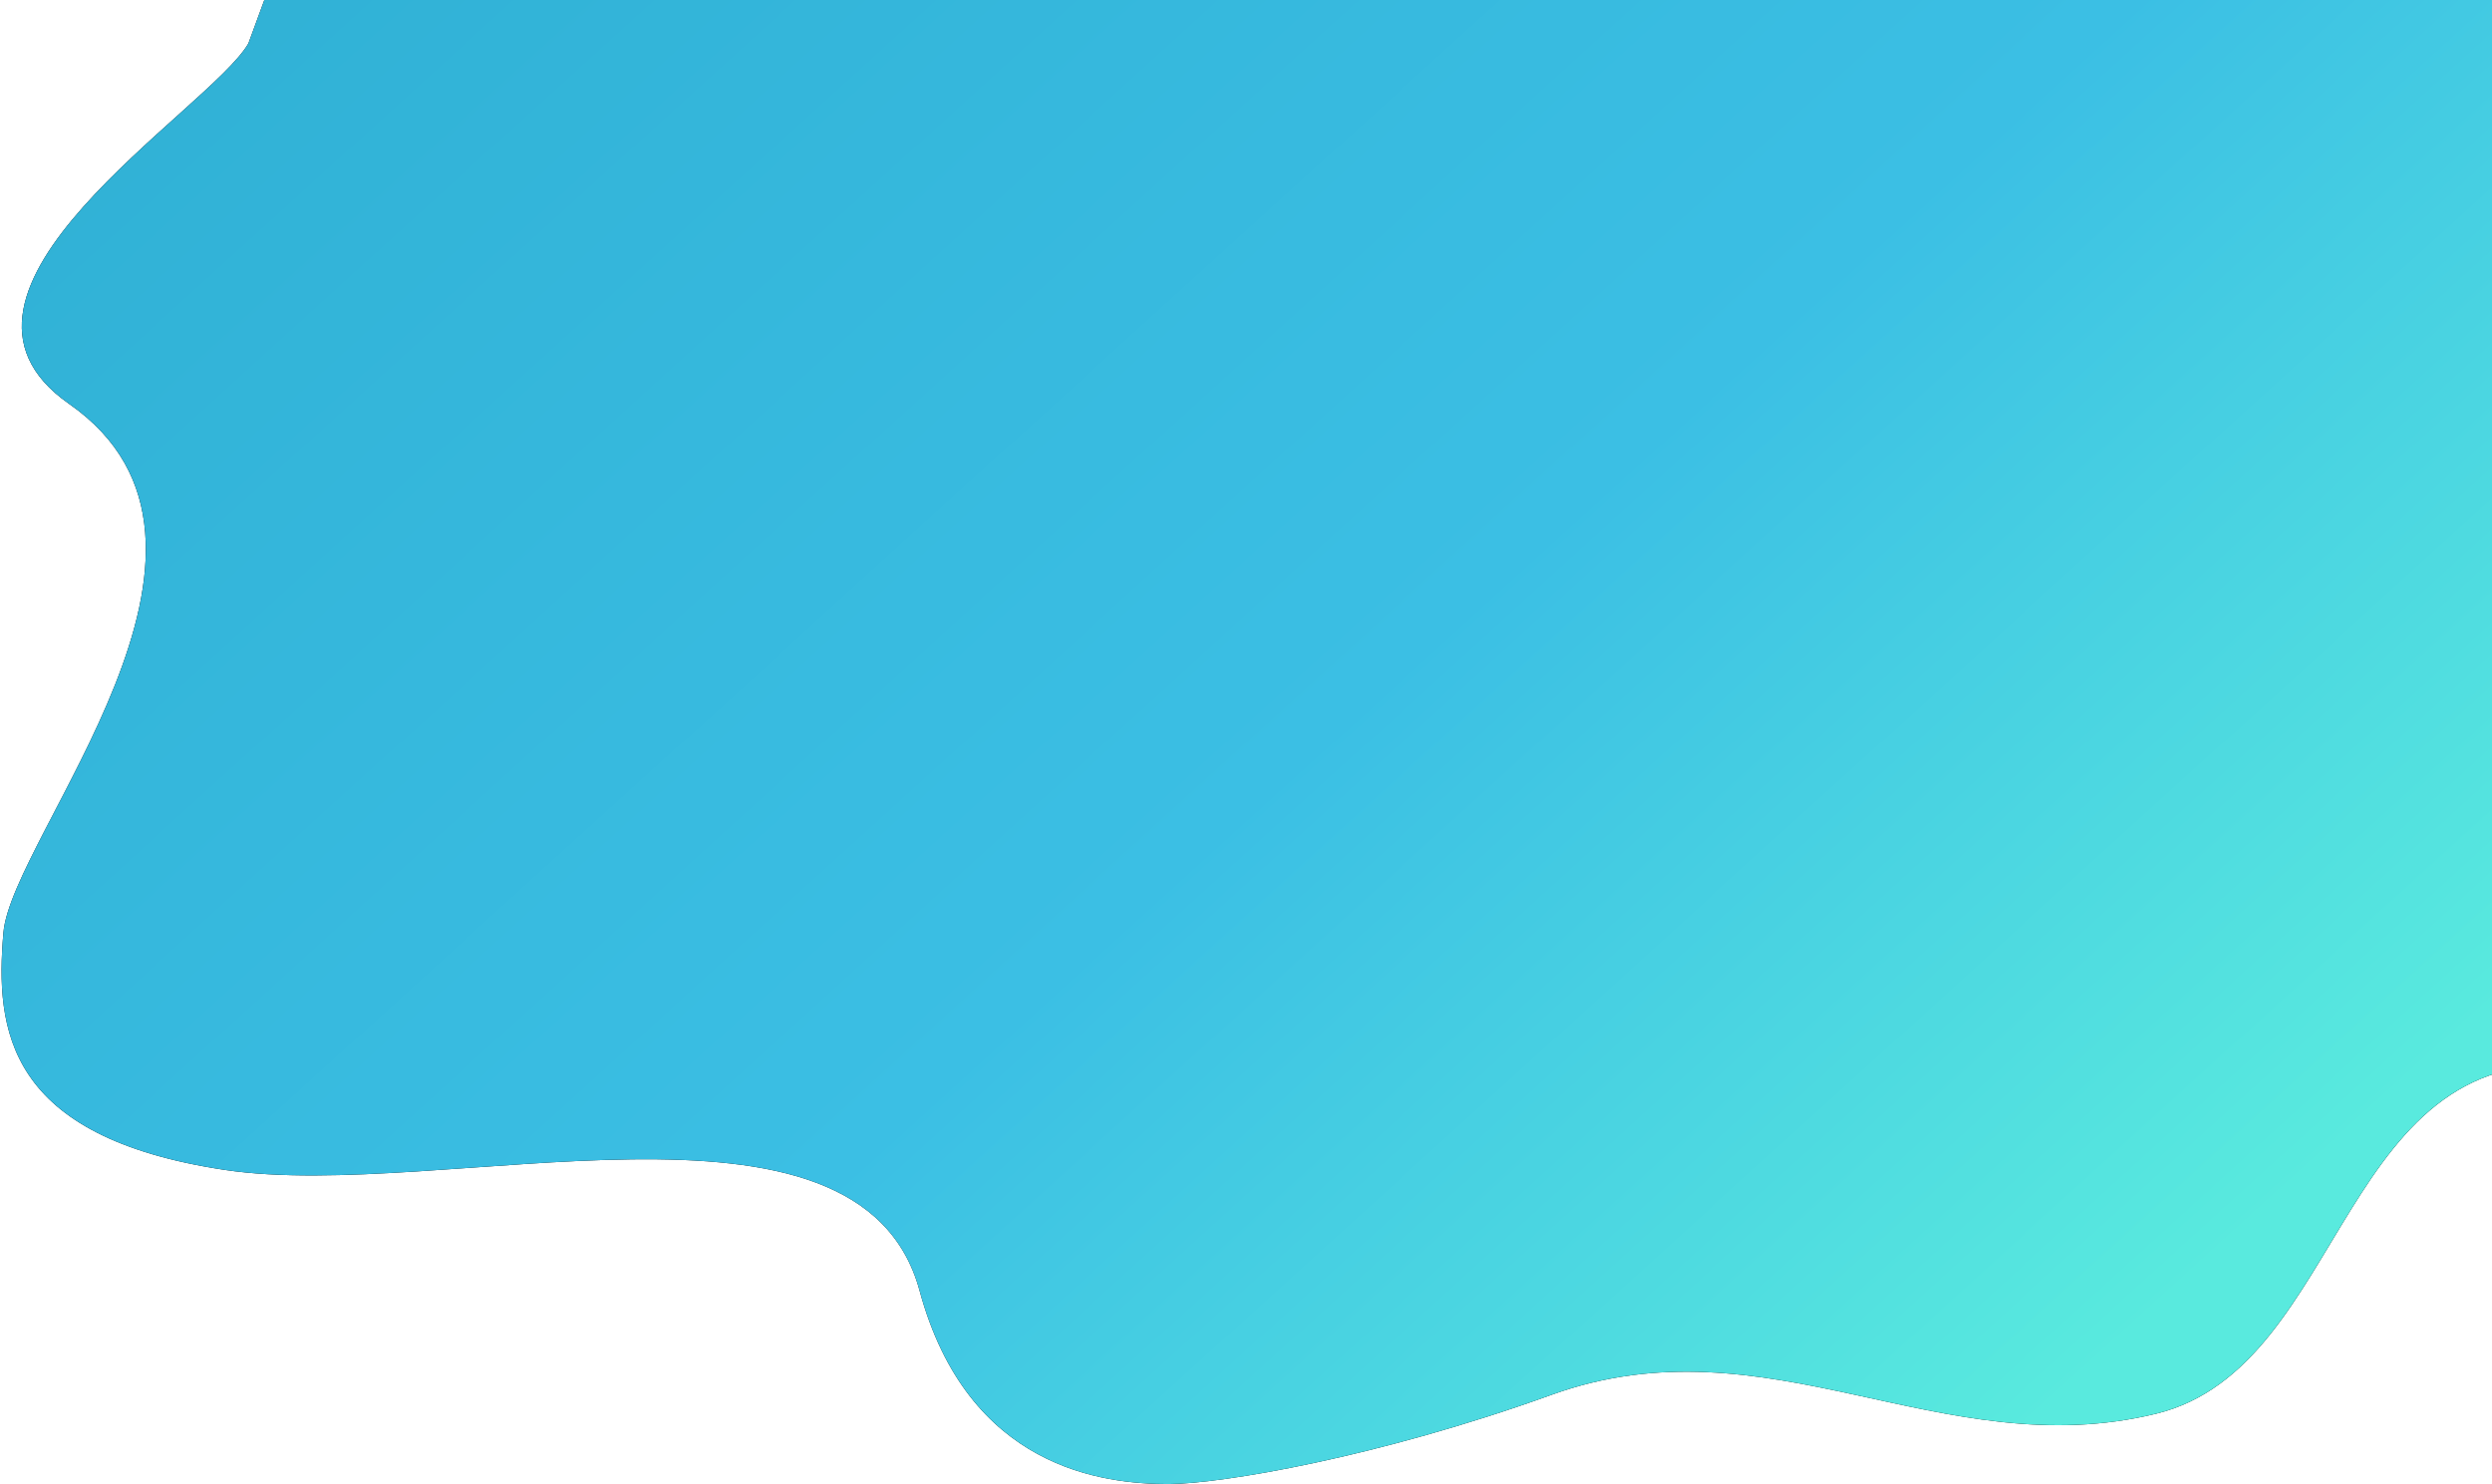
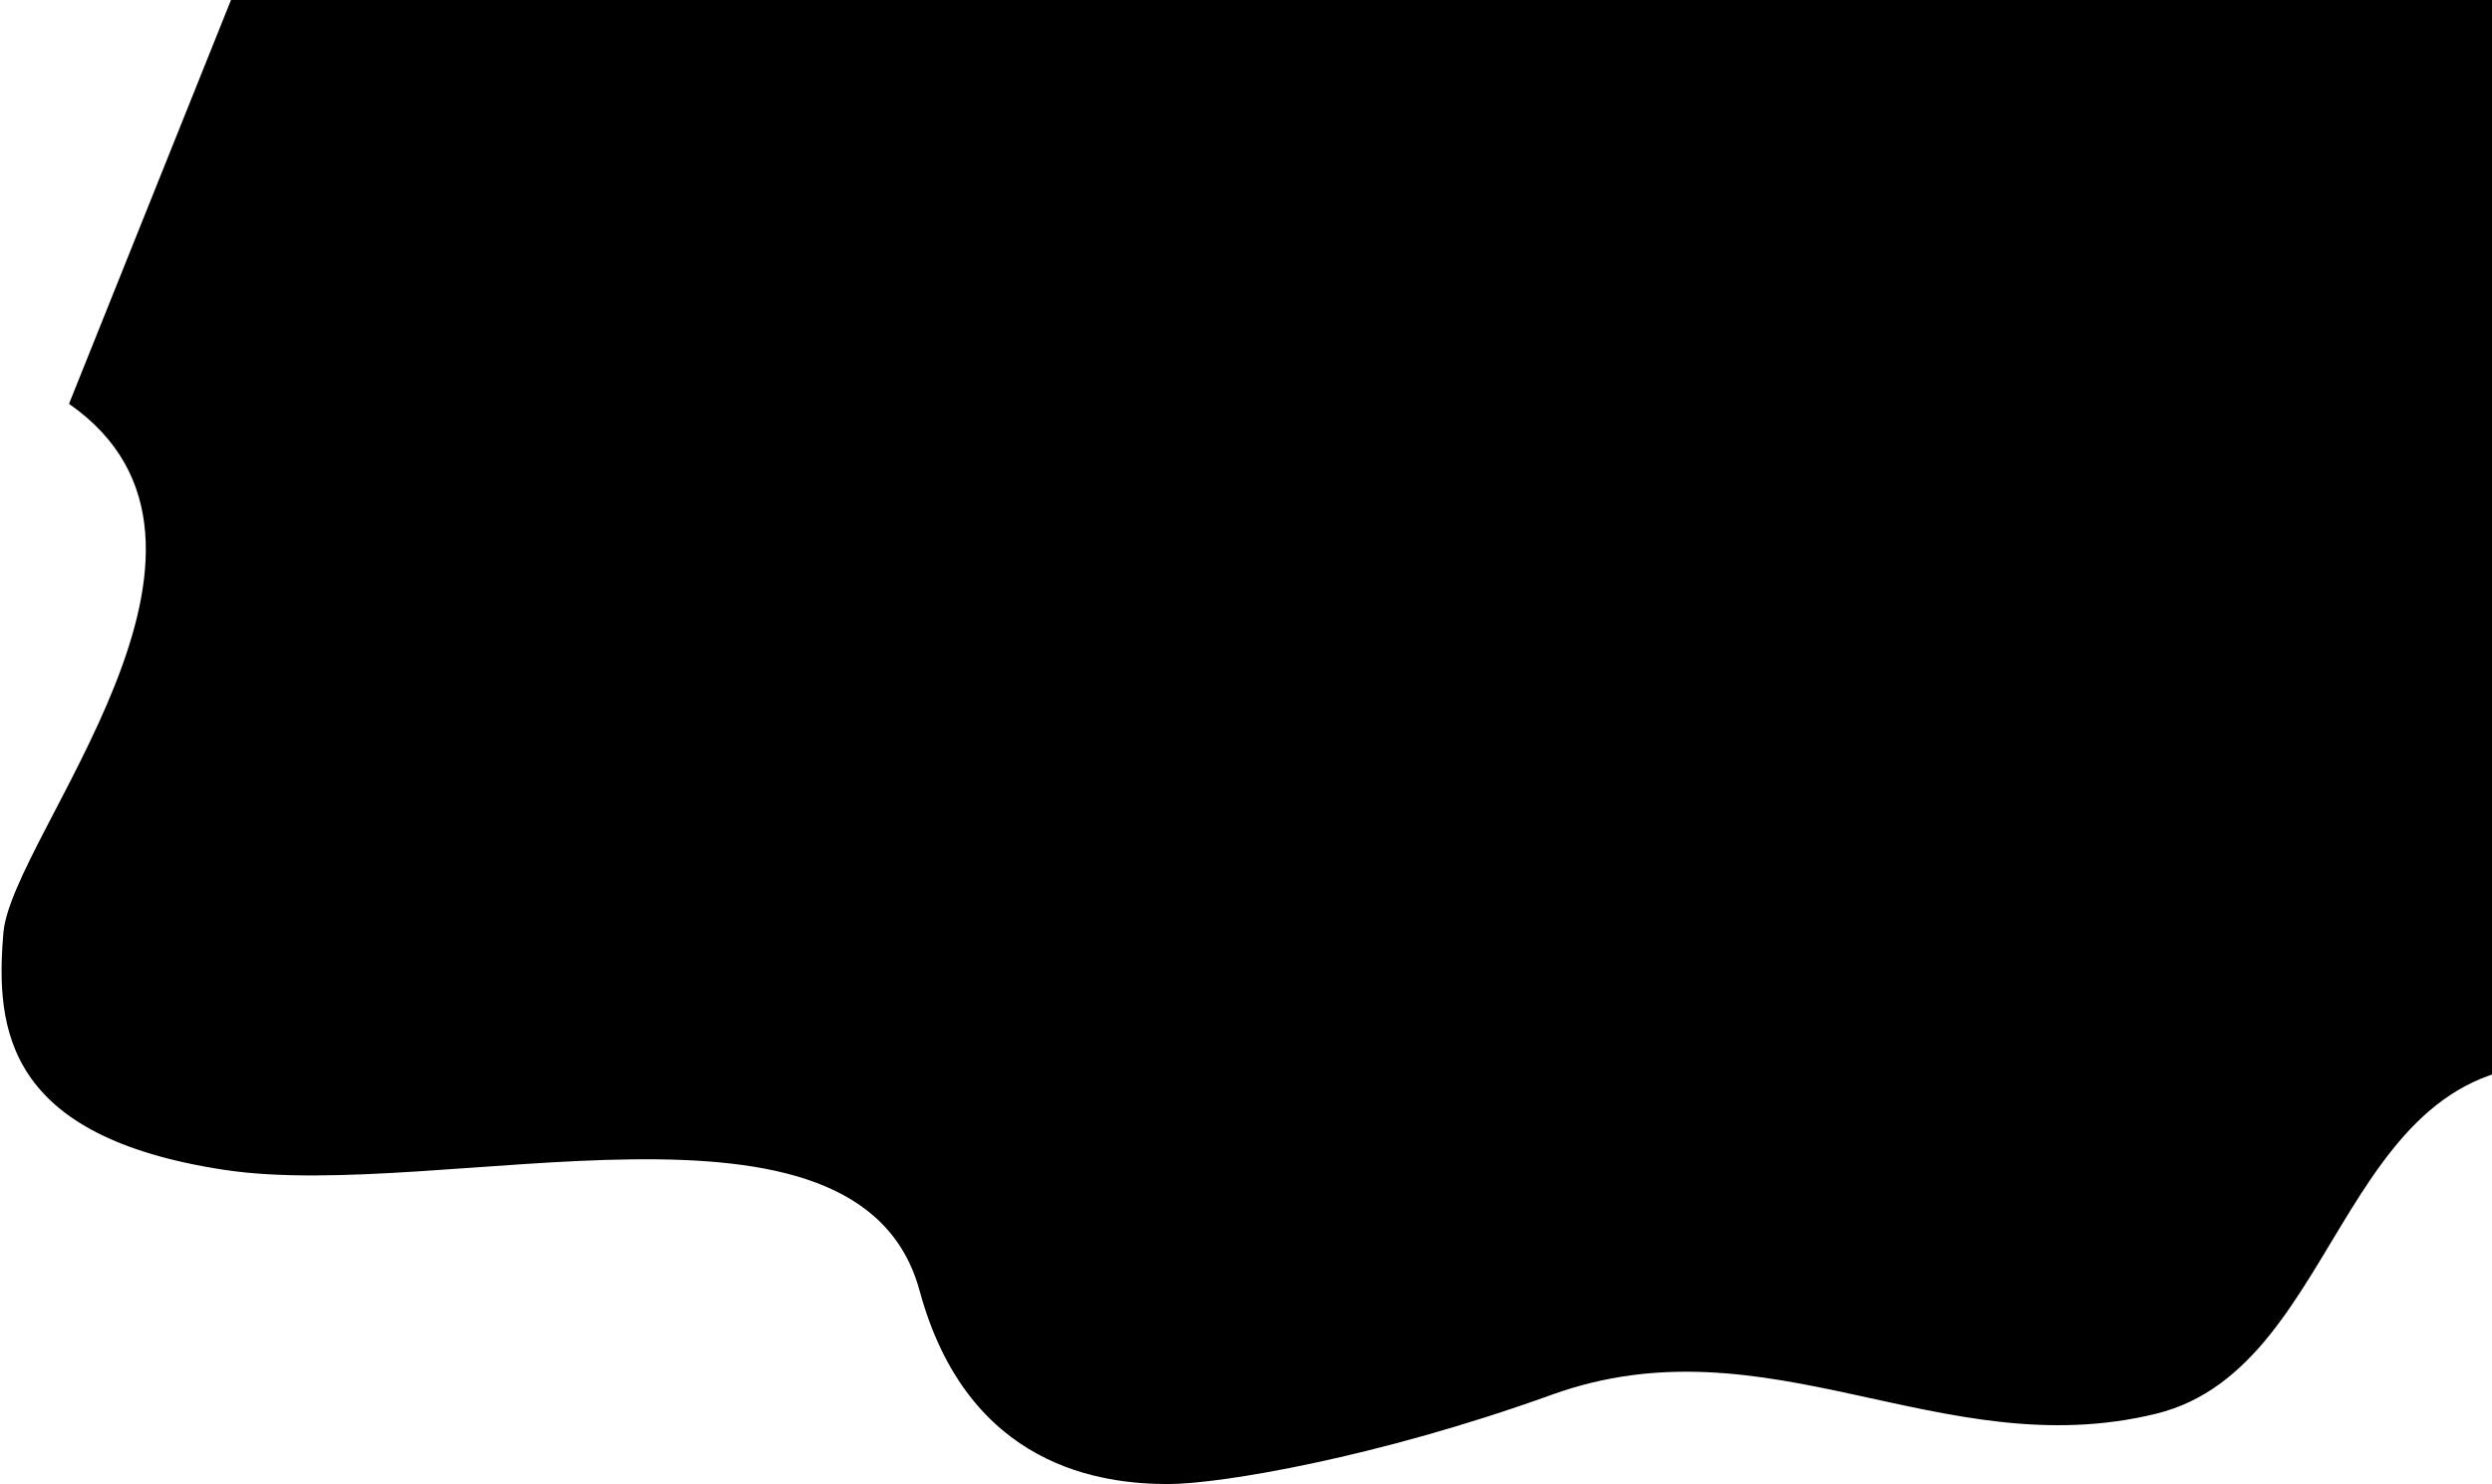
<svg xmlns="http://www.w3.org/2000/svg" width="1187" height="707" viewBox="0 0 1187 707" fill="none">
-   <path d="M32.872 192.383C-44.093 138.717 99.694 52.722 118.305 20.718L297.305 -467L1712.16 268.776L1665.37 466.816C1649.85 500.432 1596.79 559.615 1508.66 527.425C1398.49 487.187 1279.95 515.231 1234 508.619C1113.73 491.312 1119 651 1027 673.5C924.522 698.562 842.229 627.238 739 664.5C656.417 694.31 581.324 707 556.5 707C525.5 707 461.06 699.657 438.04 614.93C409.265 509.021 211.018 573.067 107 557.341C2.982 541.616 -2.34 490.534 1.634 444.285C5.607 398.037 129.078 259.466 32.872 192.383Z" fill="black" />
-   <path d="M32.872 192.383C-44.093 138.717 99.694 52.722 118.305 20.718L297.305 -467L1712.16 268.776L1665.37 466.816C1649.85 500.432 1596.79 559.615 1508.66 527.425C1398.49 487.187 1279.95 515.231 1234 508.619C1113.73 491.312 1119 651 1027 673.5C924.522 698.562 842.229 627.238 739 664.5C656.417 694.31 581.324 707 556.5 707C525.5 707 461.06 699.657 438.04 614.93C409.265 509.021 211.018 573.067 107 557.341C2.982 541.616 -2.34 490.534 1.634 444.285C5.607 398.037 129.078 259.466 32.872 192.383Z" fill="url(#paint0_linear_563_11639)" />
+   <path d="M32.872 192.383L297.305 -467L1712.16 268.776L1665.37 466.816C1649.85 500.432 1596.79 559.615 1508.66 527.425C1398.49 487.187 1279.95 515.231 1234 508.619C1113.73 491.312 1119 651 1027 673.5C924.522 698.562 842.229 627.238 739 664.5C656.417 694.31 581.324 707 556.5 707C525.5 707 461.06 699.657 438.04 614.93C409.265 509.021 211.018 573.067 107 557.341C2.982 541.616 -2.34 490.534 1.634 444.285C5.607 398.037 129.078 259.466 32.872 192.383Z" fill="black" />
  <defs>
    <linearGradient id="paint0_linear_563_11639" x1="274.62" y1="-423.601" x2="1616.64" y2="1053.86" gradientUnits="userSpaceOnUse">
      <stop stop-color="#2DADD1" />
      <stop offset="0.407" stop-color="#3BBFE4" />
      <stop offset="0.643" stop-color="#59EADE" />
    </linearGradient>
  </defs>
</svg>